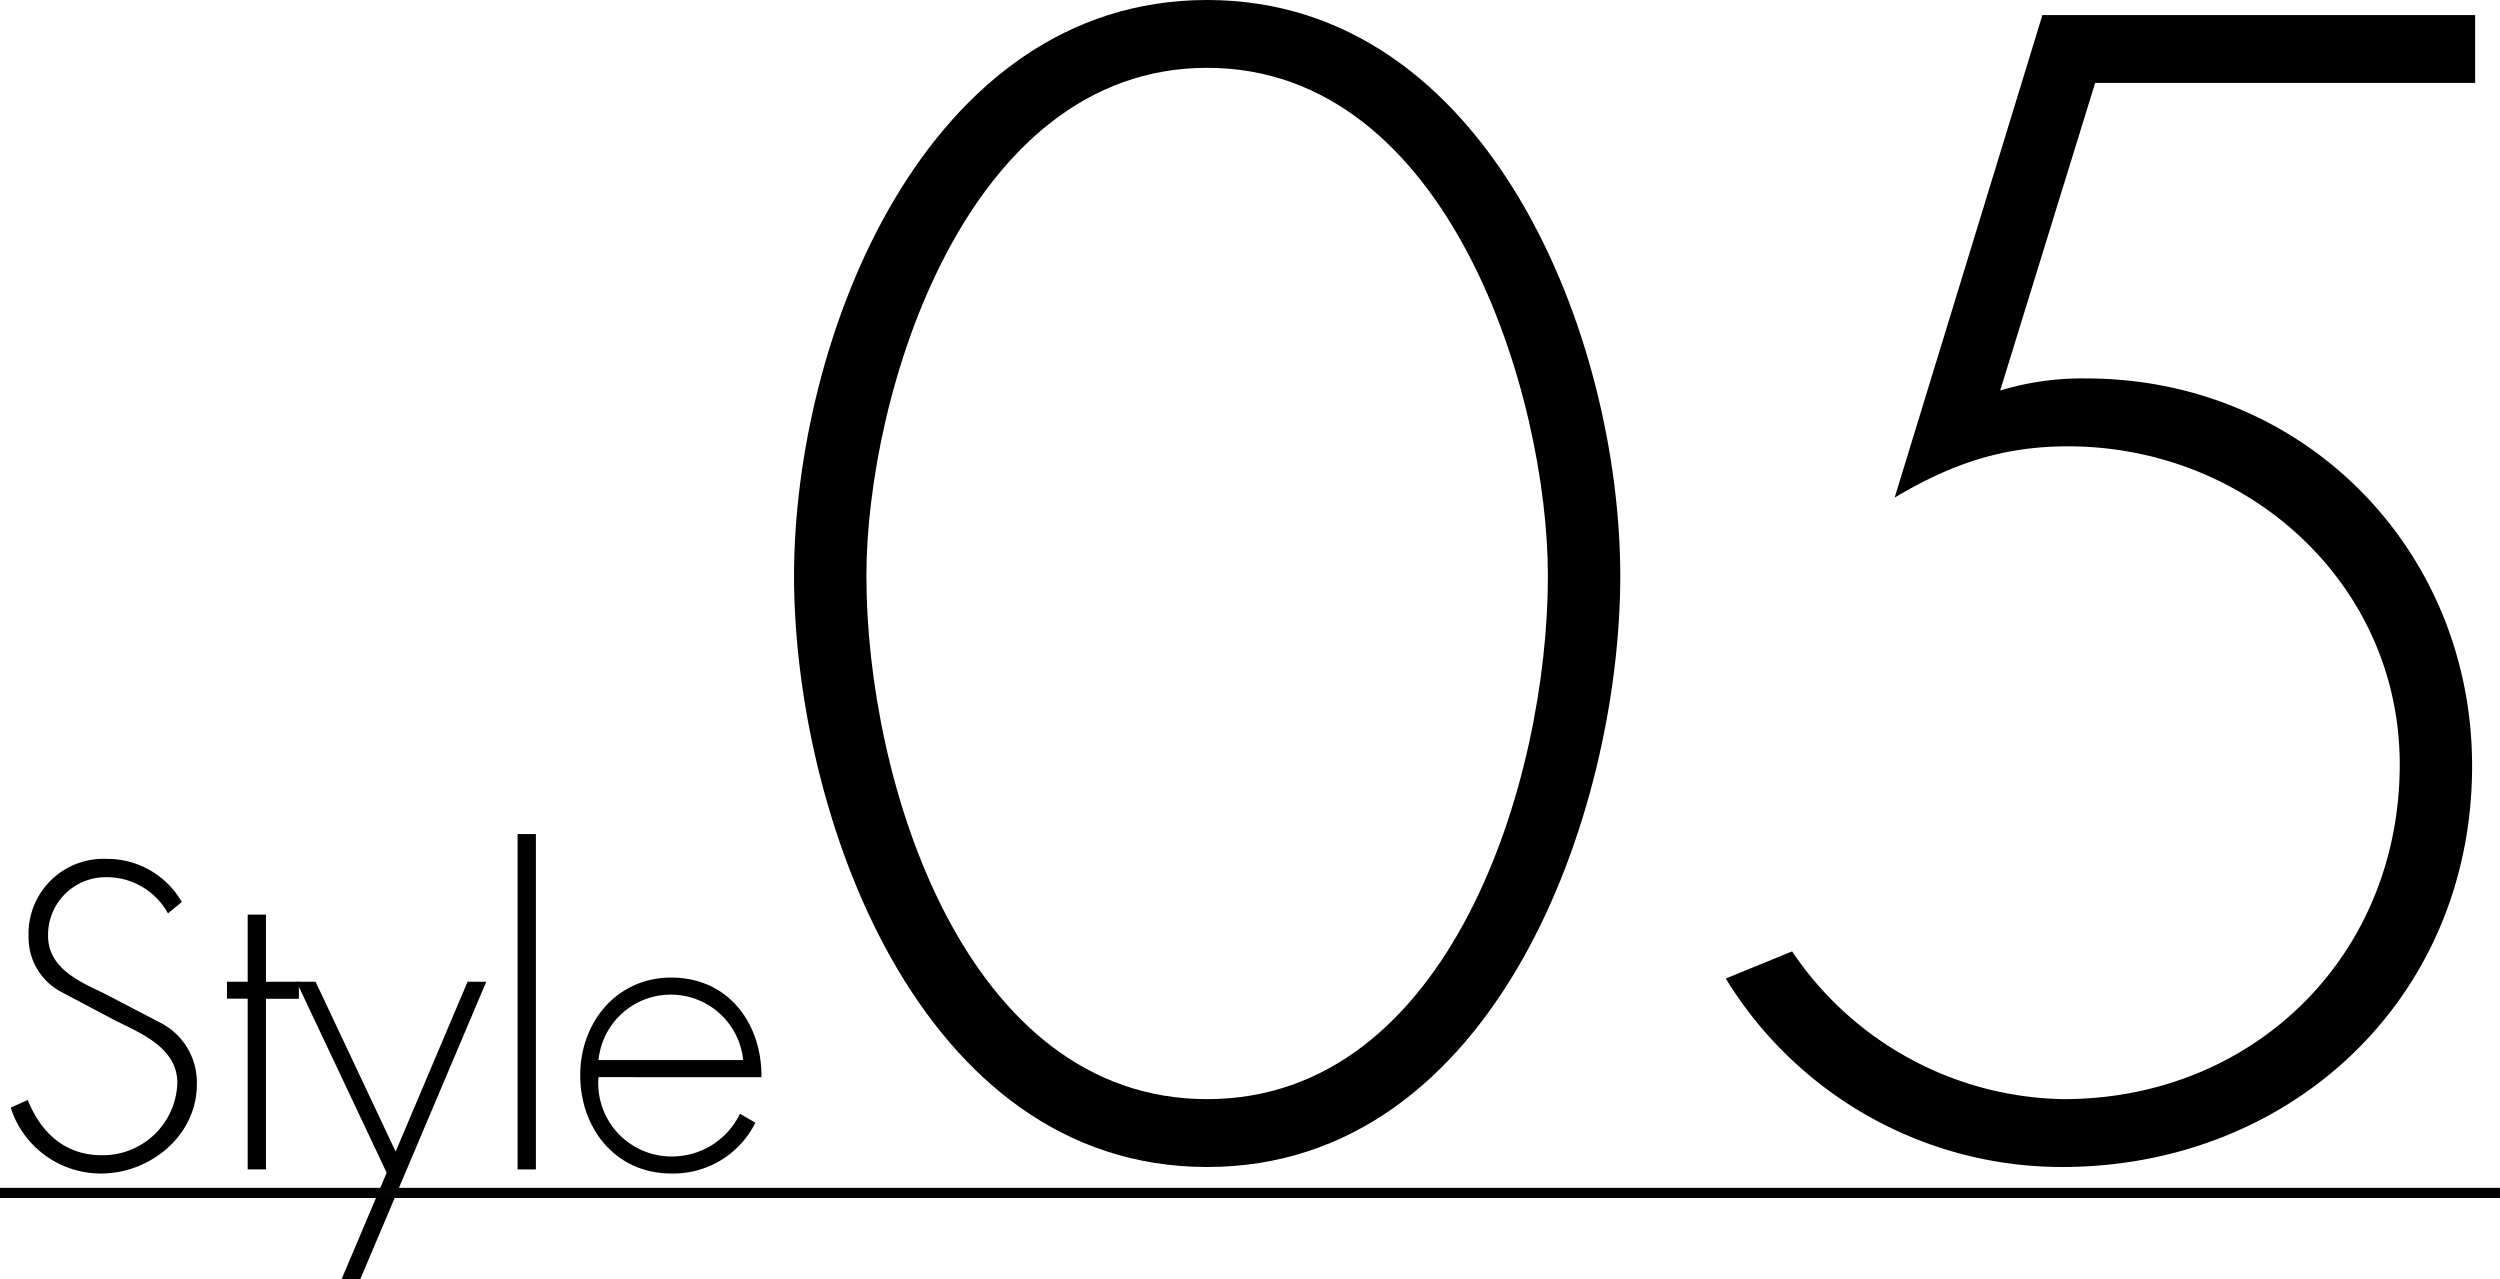
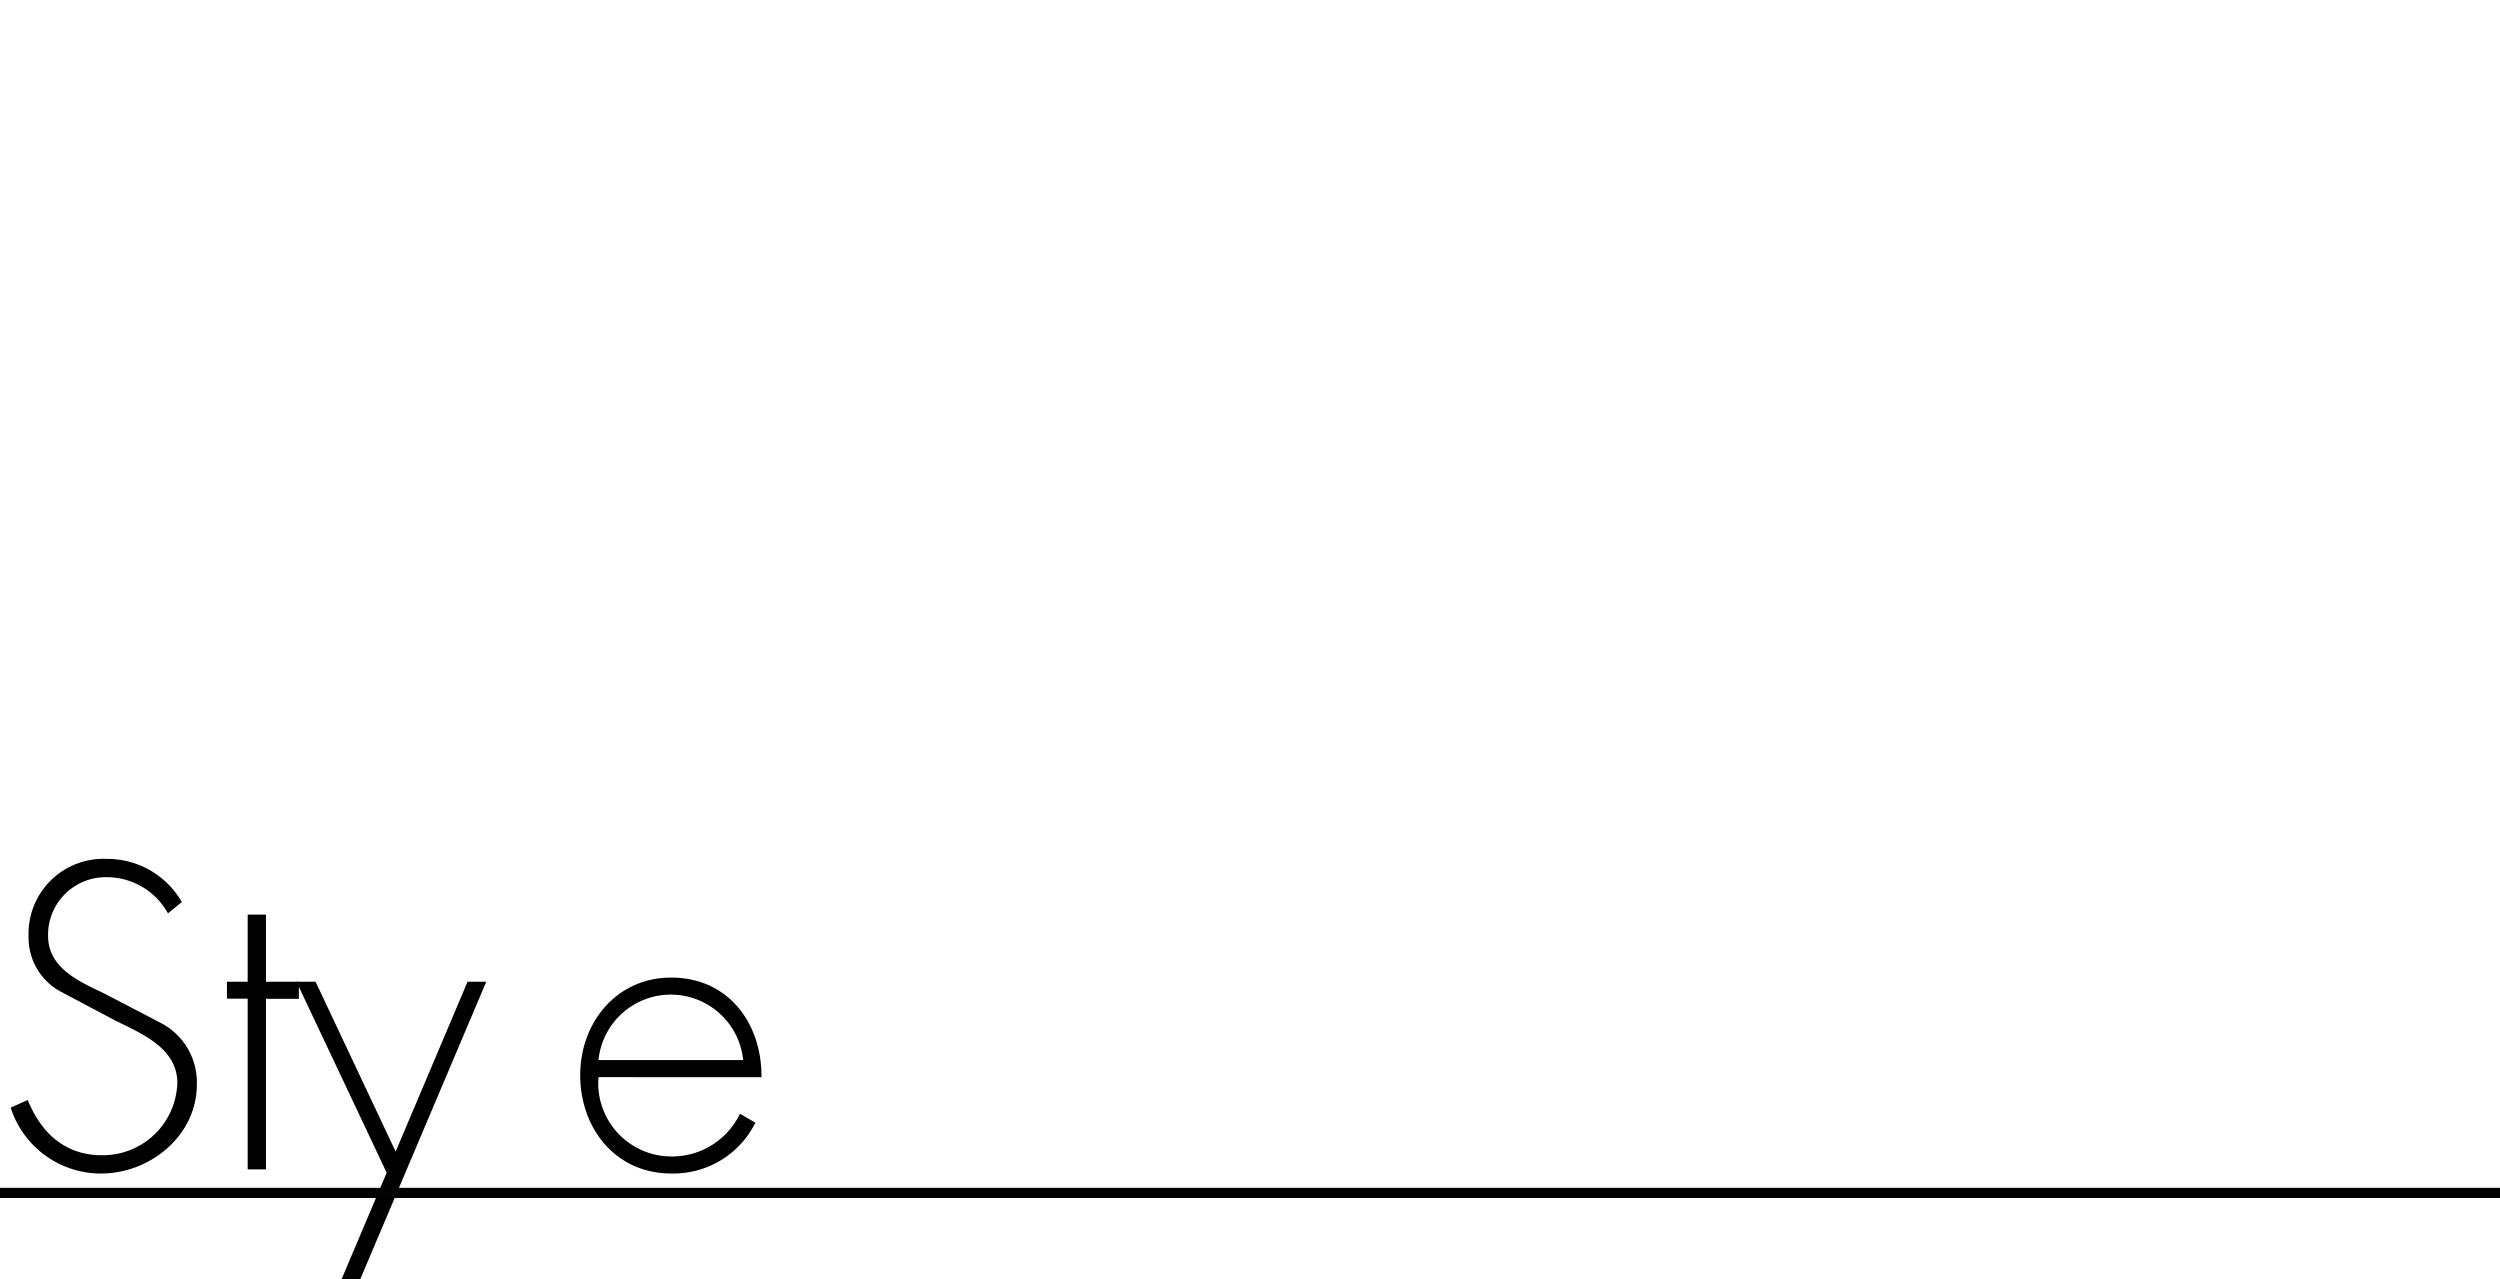
<svg xmlns="http://www.w3.org/2000/svg" width="246" height="125.87" viewBox="0 0 246 125.87">
  <g id="レイヤー_2" data-name="レイヤー 2">
    <g id="レイヤー_1-2" data-name="レイヤー 1">
      <g>
        <g>
          <path d="M16.529,89.876a6.884,6.884,0,0,0-6.119-3.56,5.668,5.668,0,0,0-5.679,5.76c0,3.159,3,4.479,5.44,5.639l5.759,3a6.589,6.589,0,0,1,3.439,6c0,5-4.559,8.759-9.438,8.759a9.315,9.315,0,0,1-8.879-6.479l1.679-.76c1.281,3.2,3.64,5.439,7.28,5.439a7.334,7.334,0,0,0,7.438-7.119c0-3.4-3.479-4.839-6.079-6.119L5.932,97.555a6.041,6.041,0,0,1-3.12-5.4,7.37,7.37,0,0,1,7.718-7.639,8.452,8.452,0,0,1,7.359,4.239Z" />
          <path d="M26.171,115.072h-1.8v-16.8H22.332V96.6h2.039V90h1.8v6.6H29.41v1.679H26.171Z" />
          <path d="M29.172,96.6h1.88l7.879,16.717L46.009,96.6h1.84l-12.4,29.275h-1.84l4.44-10.478Z" />
-           <path d="M52.731,115.072h-1.8v-33h1.8Z" />
          <path d="M58.891,105.993a7.207,7.207,0,0,0,7.4,7.8,7.4,7.4,0,0,0,6.52-4.2l1.519.88a9.014,9.014,0,0,1-8.278,5c-5.48,0-8.959-4.44-8.959-9.679,0-5.159,3.559-9.6,8.959-9.6,5.6,0,8.918,4.479,8.878,9.8Zm14.237-1.68a7.154,7.154,0,0,0-14.237,0Z" />
        </g>
        <g>
-           <path d="M159.435,56.674c0,23.144-12.165,58.158-40.651,58.158S78.133,79.818,78.133,56.674C78.133,33.233,91.04,0,118.784,0S159.435,33.233,159.435,56.674Zm-7.122,0c0-17.655-9.643-50-33.529-50s-33.53,32.343-33.53,50c0,20.177,9.643,51.481,33.53,51.481S152.313,76.851,152.313,56.674Z" />
-           <path d="M206.164,8.16l-9.347,30.266a27.749,27.749,0,0,1,8.457-1.187c21.513,0,37.981,16.913,37.981,38.129,0,22.847-17.8,39.464-40.355,39.464a38.766,38.766,0,0,1-33.084-18.545l6.528-2.671a32.814,32.814,0,0,0,26.705,14.539c18.693,0,33.085-14.094,33.085-32.936,0-17.8-14.985-31.3-32.64-31.3-6.528,0-11.572,1.78-17.061,5.044L200.972,1.484h42.58V8.16Z" />
-         </g>
+           </g>
        <line y1="117.383" x2="246" y2="117.383" style="fill: none;stroke: #020202;stroke-miterlimit: 10" />
      </g>
    </g>
  </g>
</svg>